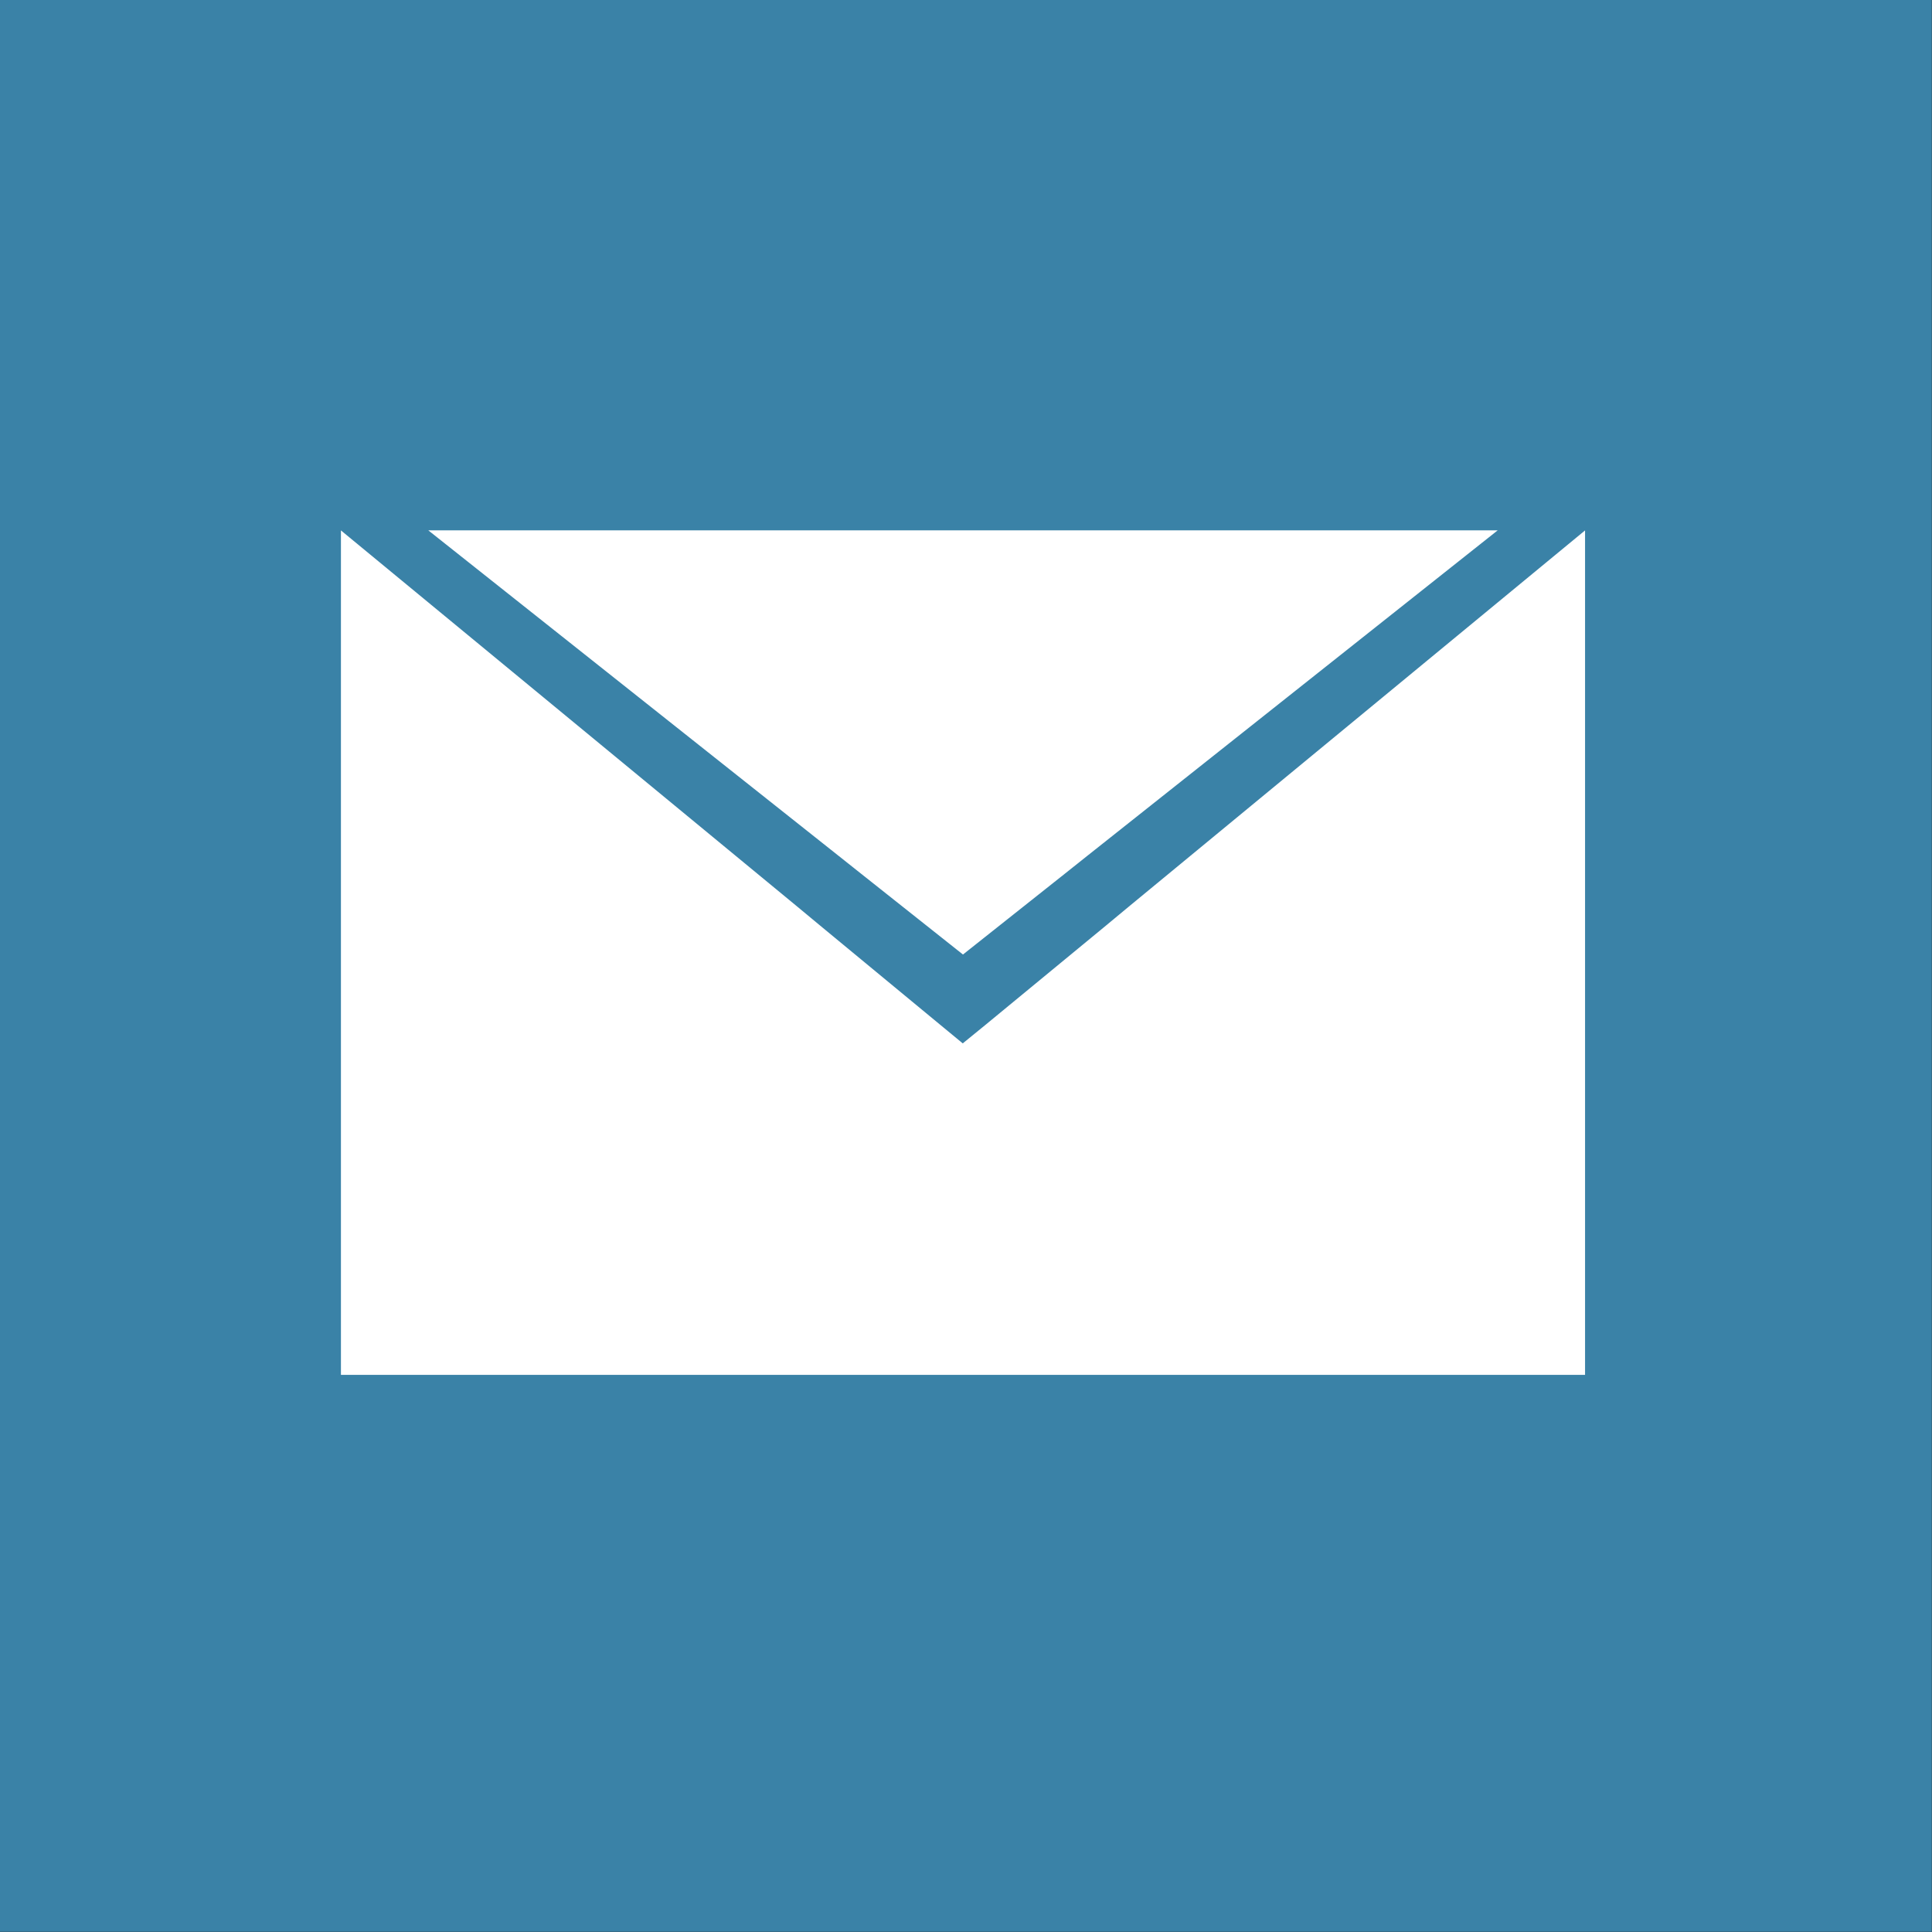
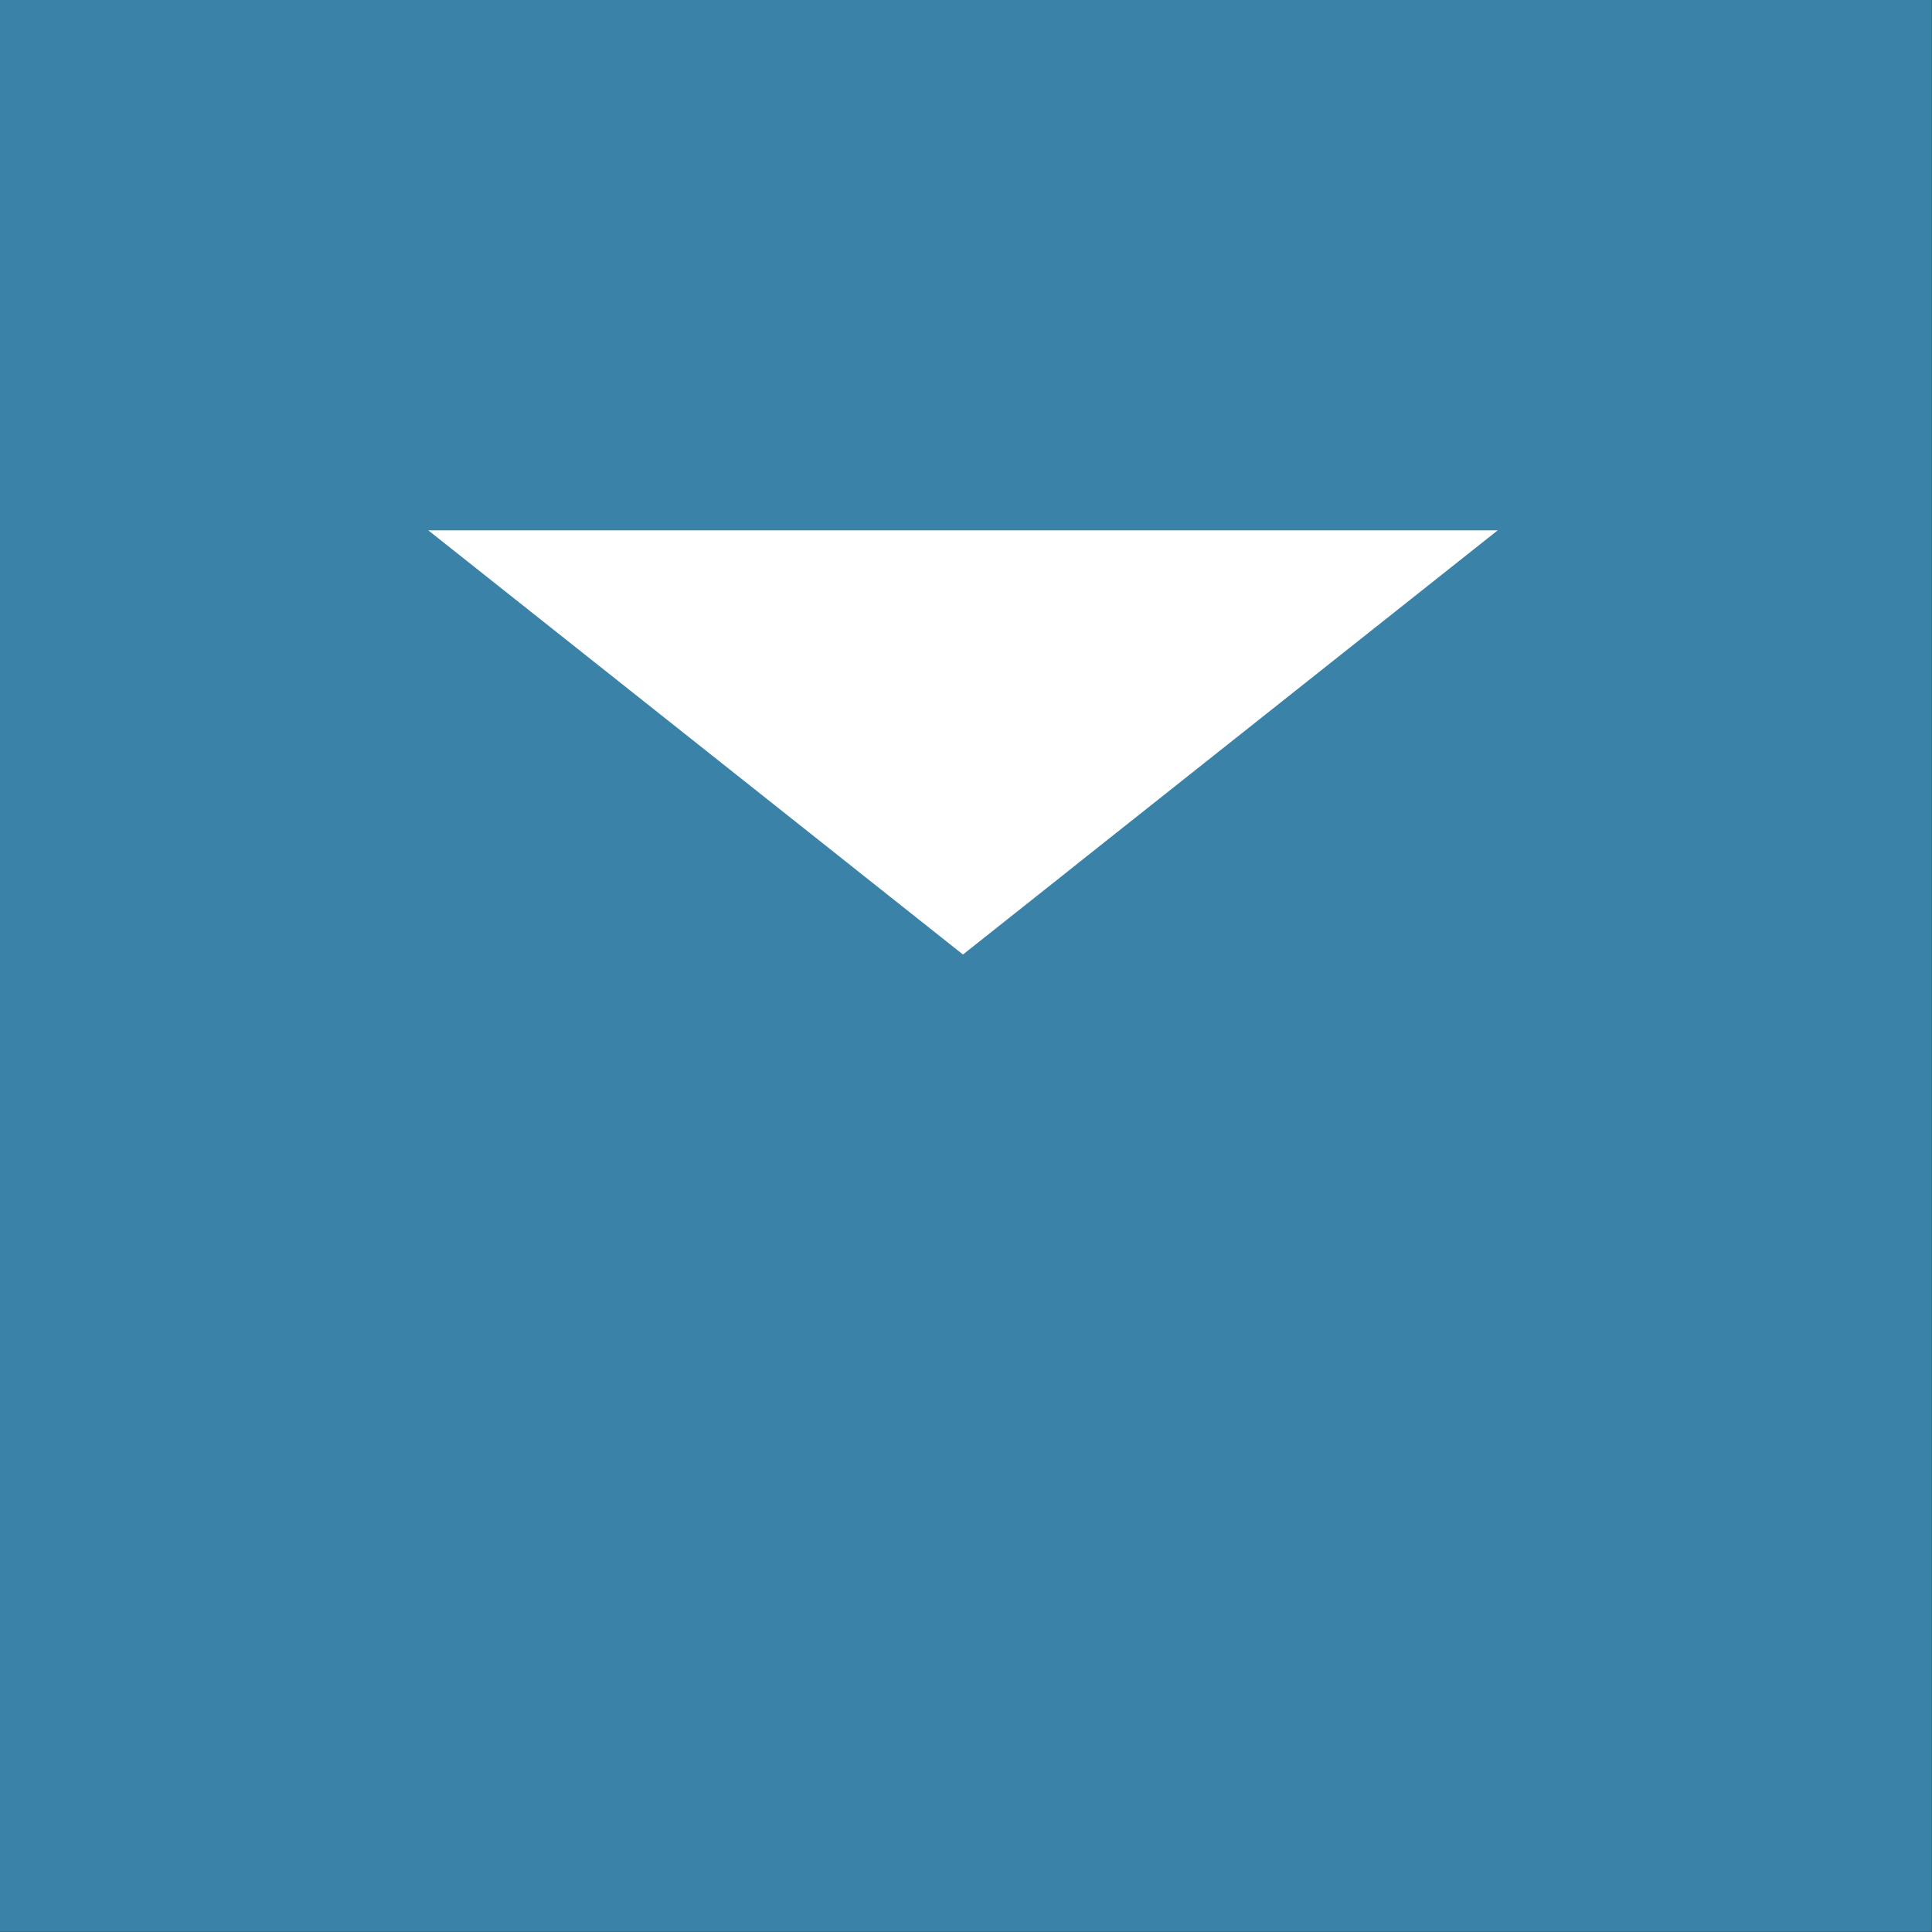
<svg xmlns="http://www.w3.org/2000/svg" width="35.004" height="35.004" viewBox="0 0 35.004 35.004">
  <rect x="0" y="0" width="35.004" height="35.004" fill="#333333" stroke="none" />
  <g id="Group_16583" data-name="Group 16583" transform="translate(-1510 -684)">
    <path id="Path_5644" data-name="Path 5644" d="M0,0H35V35H0Z" transform="translate(1510 684)" fill="#3a82a7" />
    <g id="Group_16582" data-name="Group 16582" transform="translate(1516.177 693.609)">
-       <path id="Path_17741" data-name="Path 17741" d="M0,16.2H22.541V.9L14.3,7.695l-.482.4L11.666,9.868l-.4.326-.395-.326L8.721,8.092l-.482-.4L0,.9Z" transform="translate(0 -0.899)" fill="#fff" />
      <path id="Path_17742" data-name="Path 17742" d="M.65,0,8.071,5.887l.414.329,1.852,1.469,1.852-1.469.413-.329L20.025,0Z" transform="translate(0.933 0)" fill="#fff" />
    </g>
  </g>
</svg>